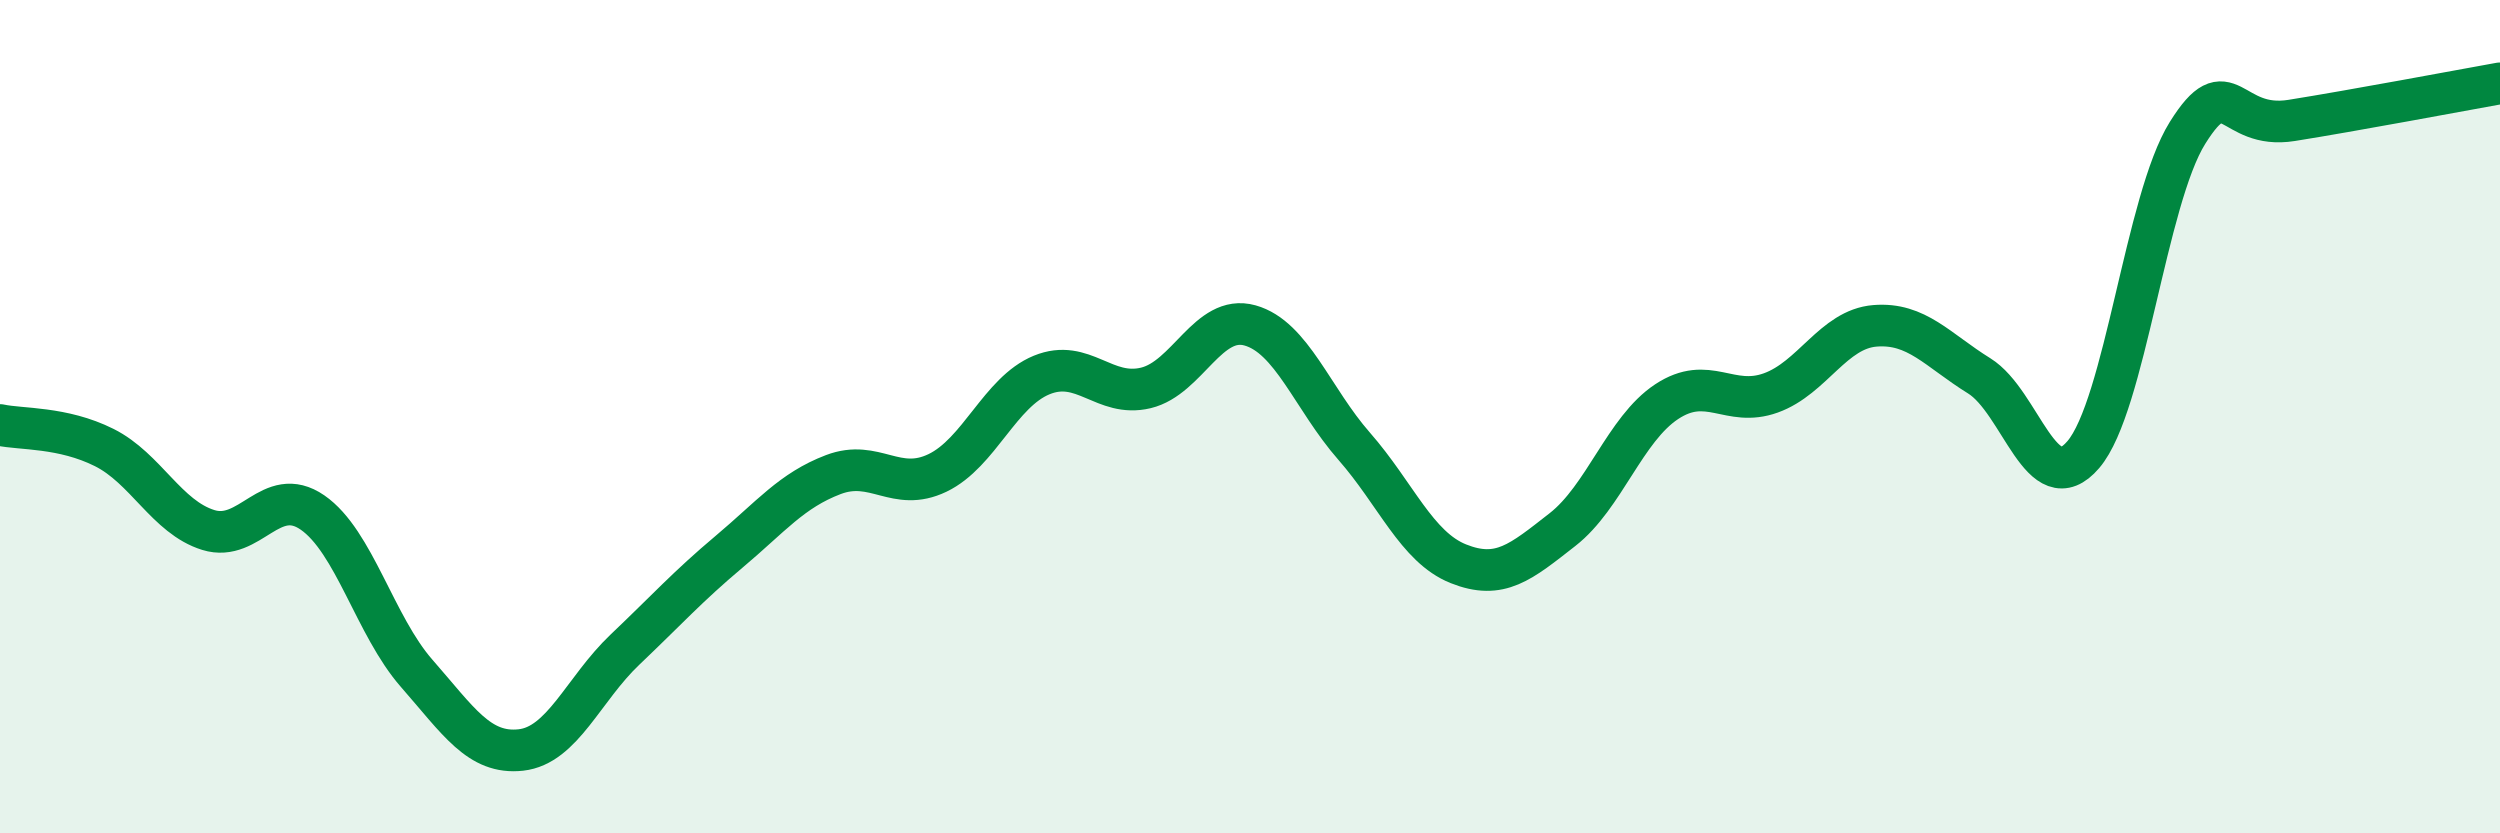
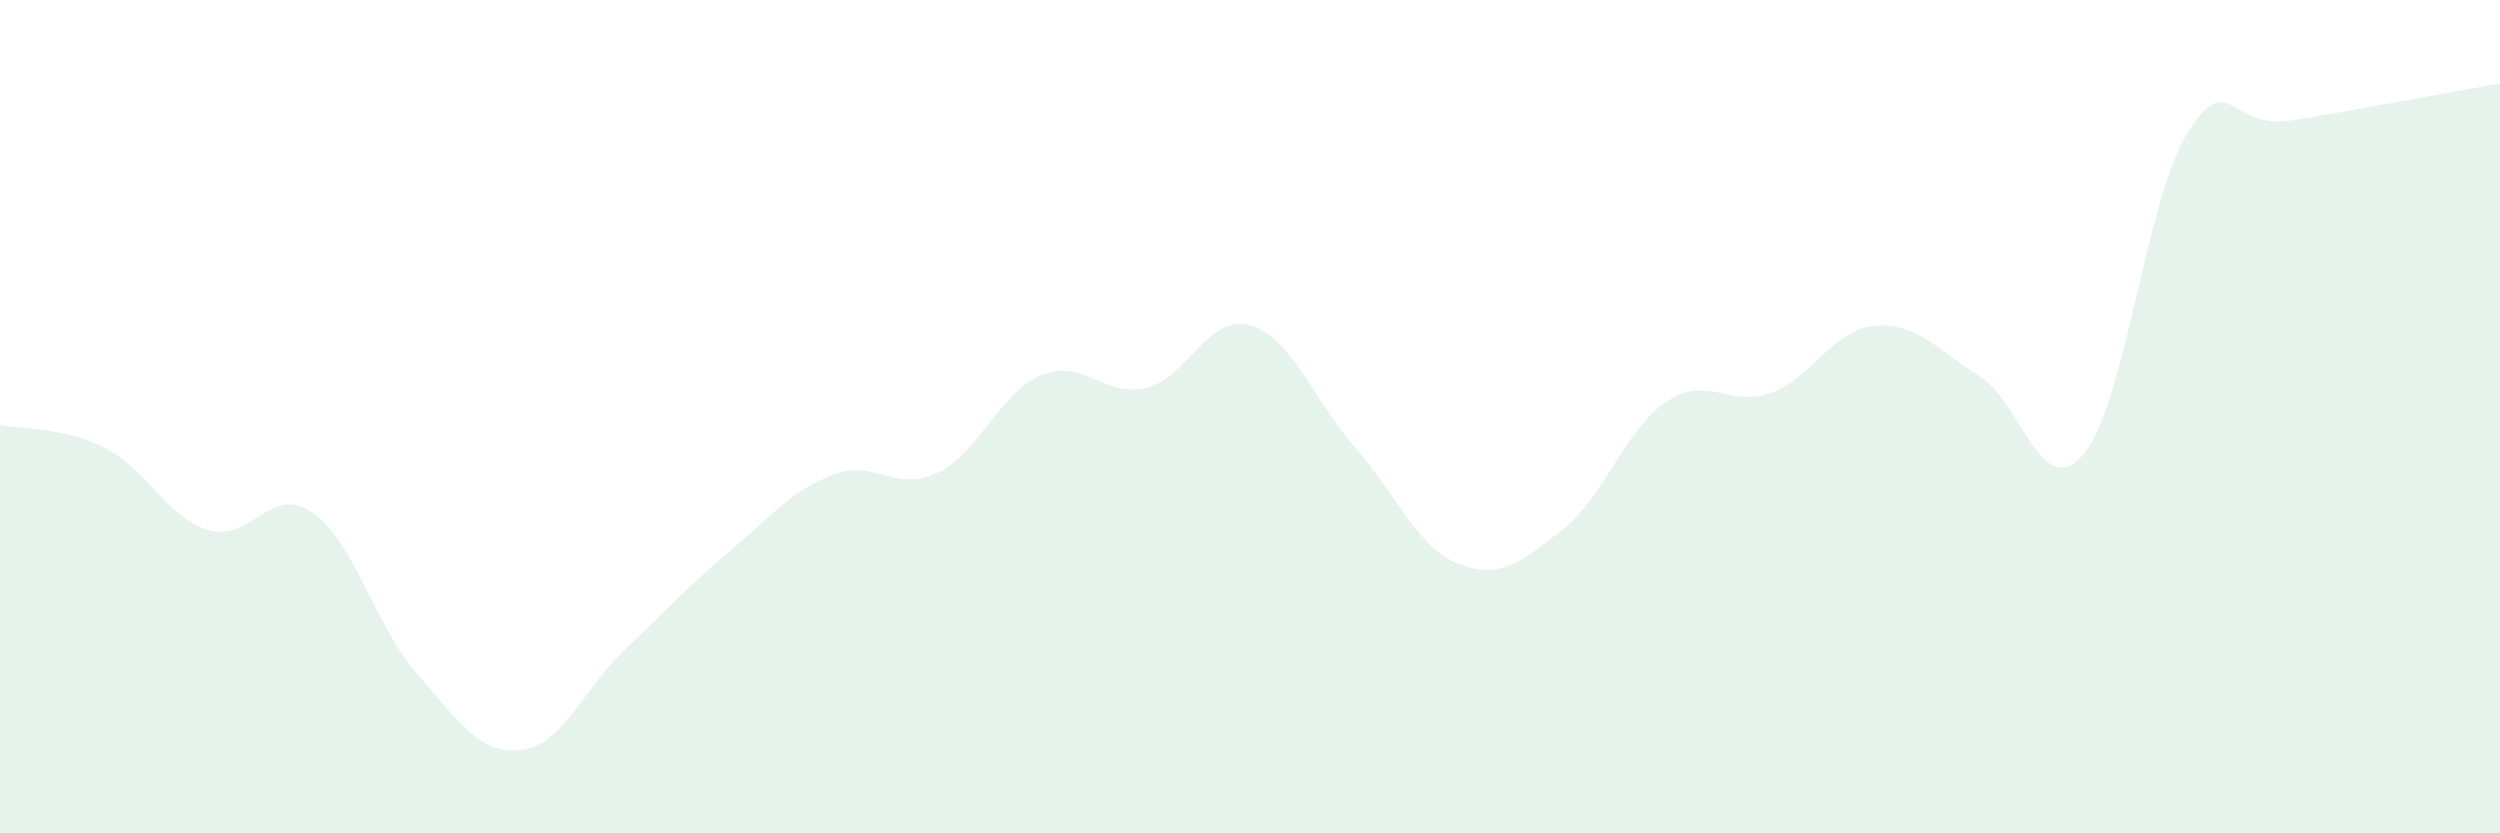
<svg xmlns="http://www.w3.org/2000/svg" width="60" height="20" viewBox="0 0 60 20">
  <path d="M 0,10.2 C 0.5,10.31 1.5,10.24 2.5,10.74 C 3.5,11.24 4,12.41 5,12.72 C 6,13.03 6.5,11.61 7.5,12.3 C 8.5,12.99 9,15.02 10,16.16 C 11,17.3 11.5,18.11 12.5,18 C 13.5,17.89 14,16.54 15,15.59 C 16,14.64 16.5,14.08 17.5,13.24 C 18.5,12.4 19,11.77 20,11.39 C 21,11.01 21.5,11.83 22.5,11.35 C 23.5,10.87 24,9.41 25,9 C 26,8.59 26.5,9.55 27.5,9.31 C 28.5,9.07 29,7.53 30,7.81 C 31,8.09 31.5,9.57 32.5,10.71 C 33.5,11.85 34,13.13 35,13.53 C 36,13.93 36.5,13.49 37.5,12.71 C 38.5,11.93 39,10.3 40,9.64 C 41,8.98 41.5,9.79 42.5,9.43 C 43.5,9.07 44,7.9 45,7.82 C 46,7.74 46.5,8.4 47.5,9.02 C 48.5,9.64 49,12.08 50,10.91 C 51,9.74 51.5,4.79 52.5,3.19 C 53.5,1.59 53.5,3.13 55,2.89 C 56.5,2.65 59,2.18 60,2L60 20L0 20Z" fill="#008740" opacity="0.1" stroke-linecap="round" stroke-linejoin="round" />
-   <path d="M 0,10.2 C 0.5,10.31 1.5,10.24 2.5,10.74 C 3.5,11.24 4,12.41 5,12.72 C 6,13.03 6.5,11.61 7.5,12.3 C 8.5,12.99 9,15.02 10,16.16 C 11,17.3 11.5,18.11 12.5,18 C 13.5,17.89 14,16.54 15,15.59 C 16,14.64 16.5,14.08 17.5,13.24 C 18.5,12.4 19,11.77 20,11.39 C 21,11.01 21.5,11.83 22.5,11.35 C 23.5,10.87 24,9.41 25,9 C 26,8.59 26.5,9.55 27.5,9.31 C 28.5,9.07 29,7.53 30,7.81 C 31,8.09 31.5,9.57 32.5,10.71 C 33.5,11.85 34,13.13 35,13.53 C 36,13.93 36.5,13.49 37.5,12.71 C 38.5,11.93 39,10.3 40,9.64 C 41,8.98 41.5,9.79 42.5,9.43 C 43.5,9.07 44,7.9 45,7.82 C 46,7.74 46.5,8.4 47.5,9.02 C 48.5,9.64 49,12.08 50,10.91 C 51,9.74 51.5,4.79 52.5,3.19 C 53.5,1.59 53.5,3.13 55,2.89 C 56.5,2.65 59,2.18 60,2" stroke="#008740" stroke-width="1" fill="none" stroke-linecap="round" stroke-linejoin="round" />
</svg>